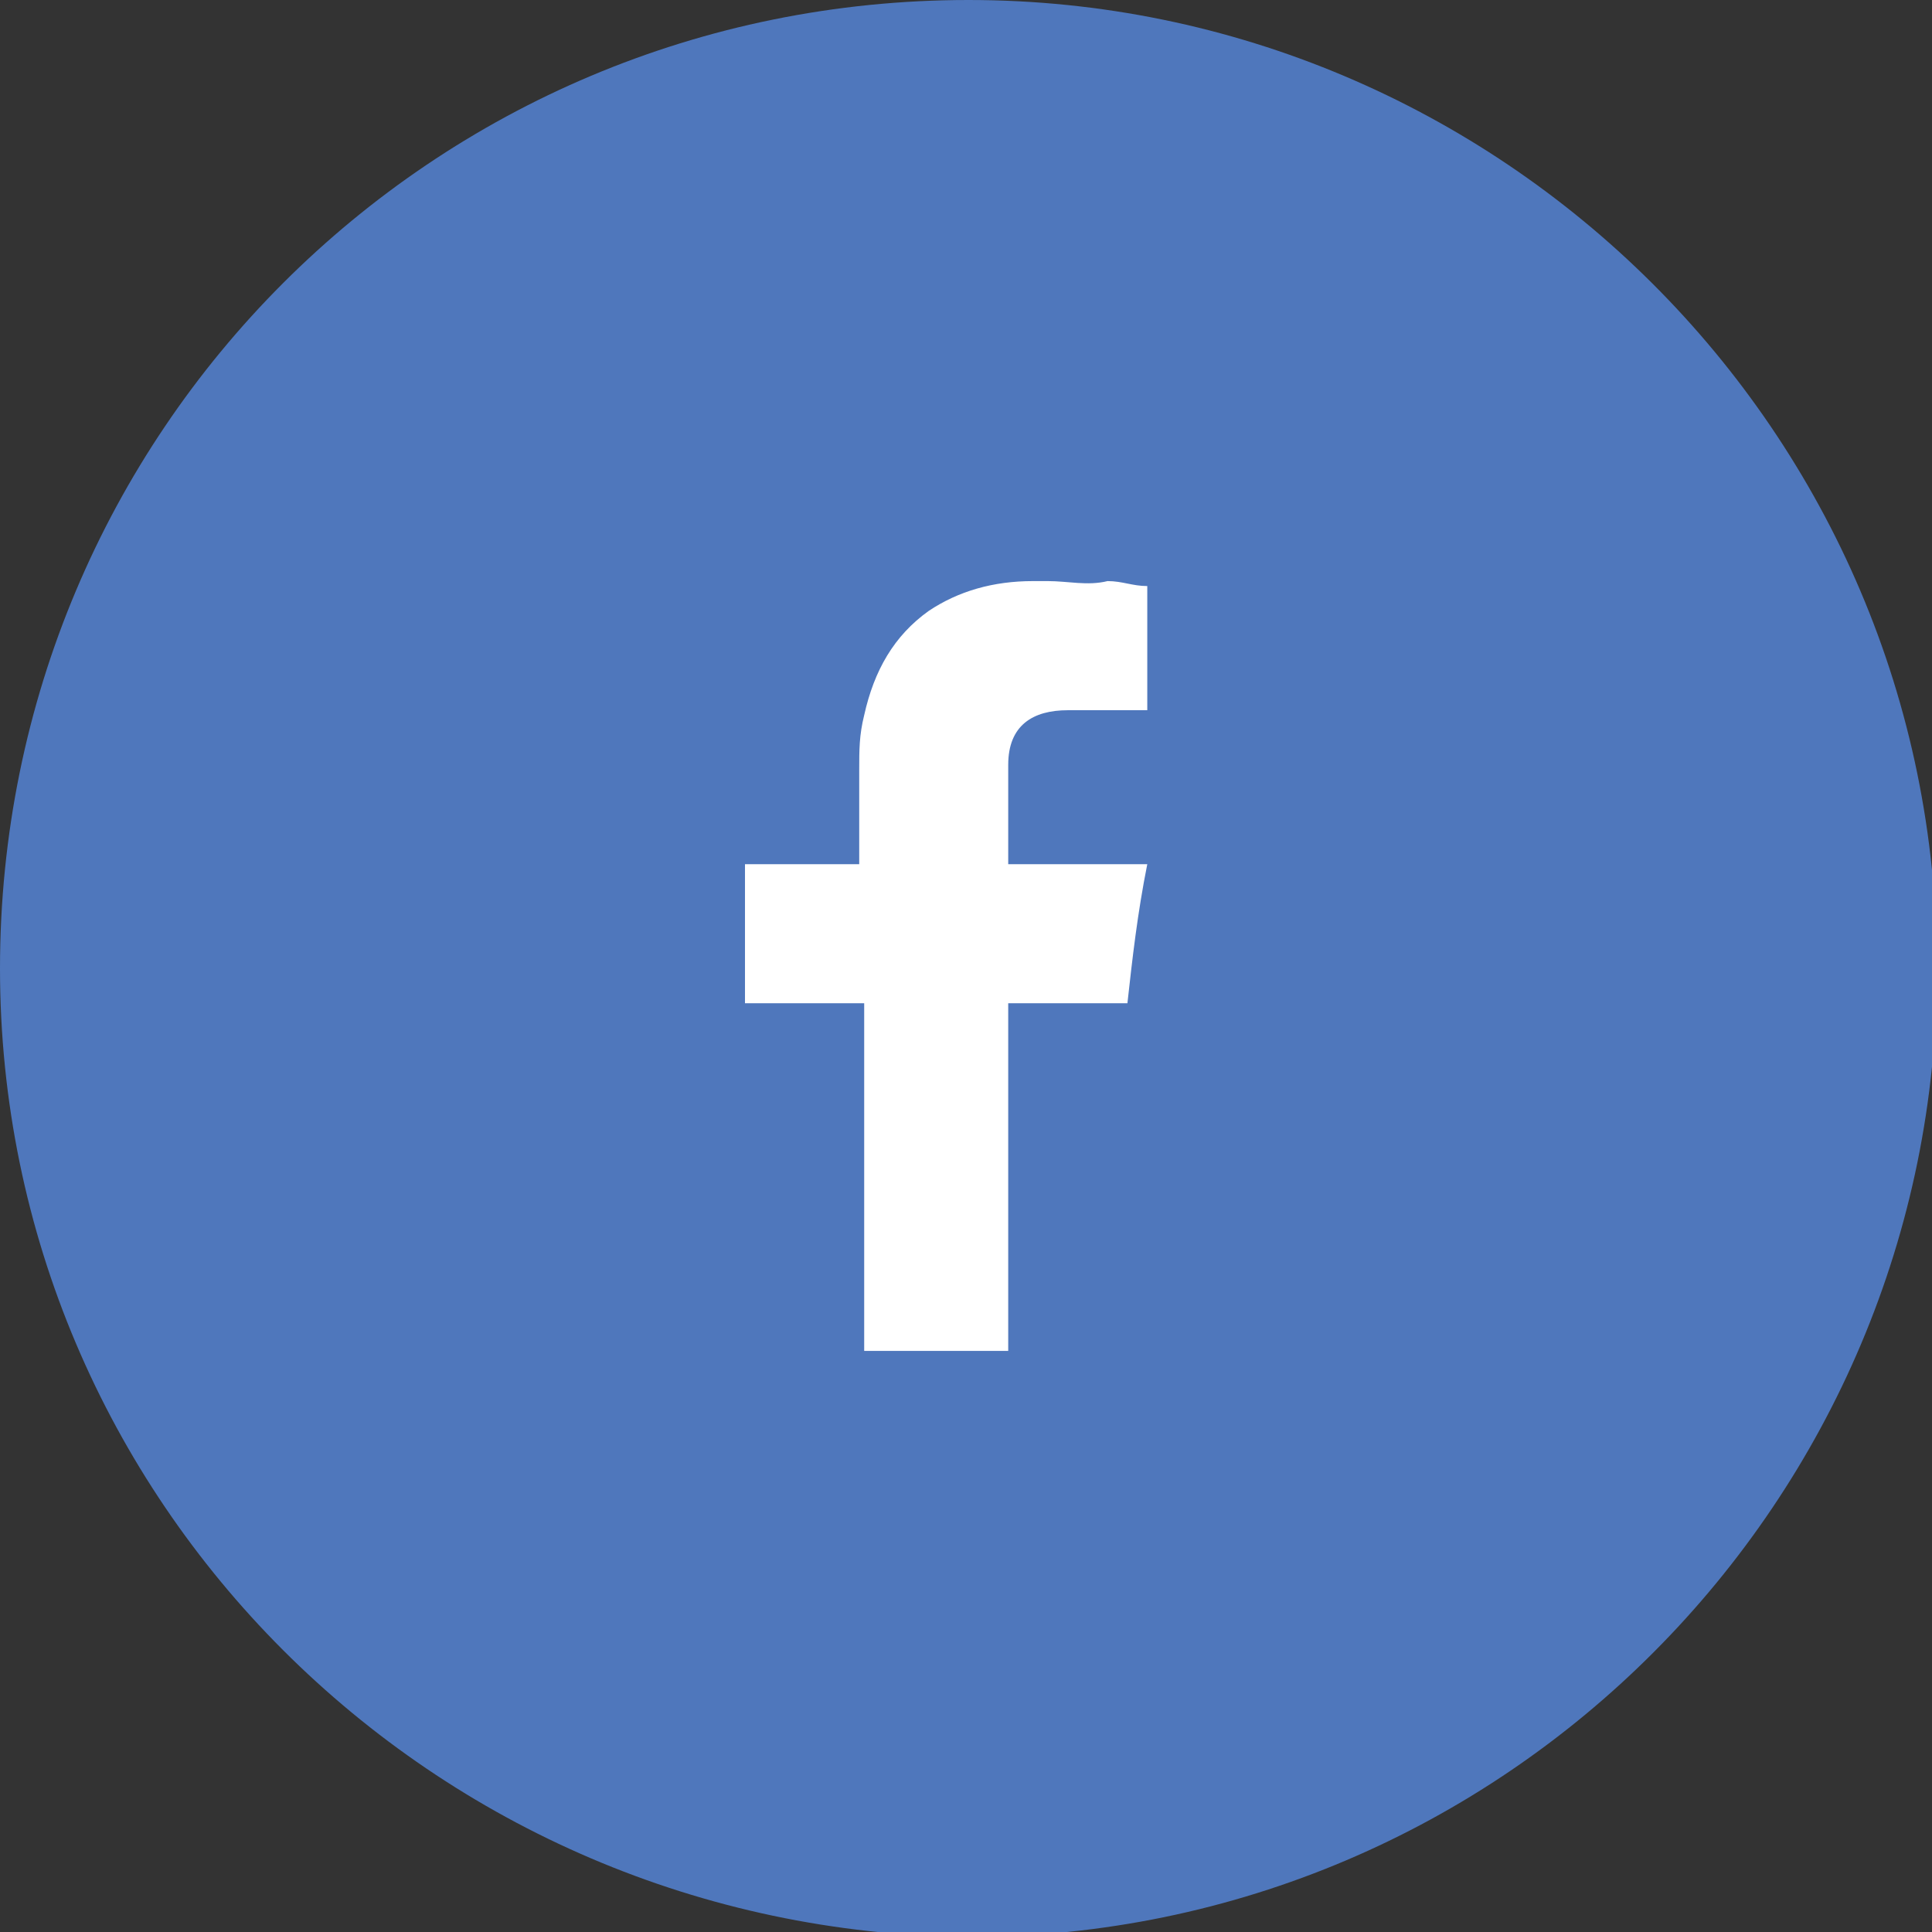
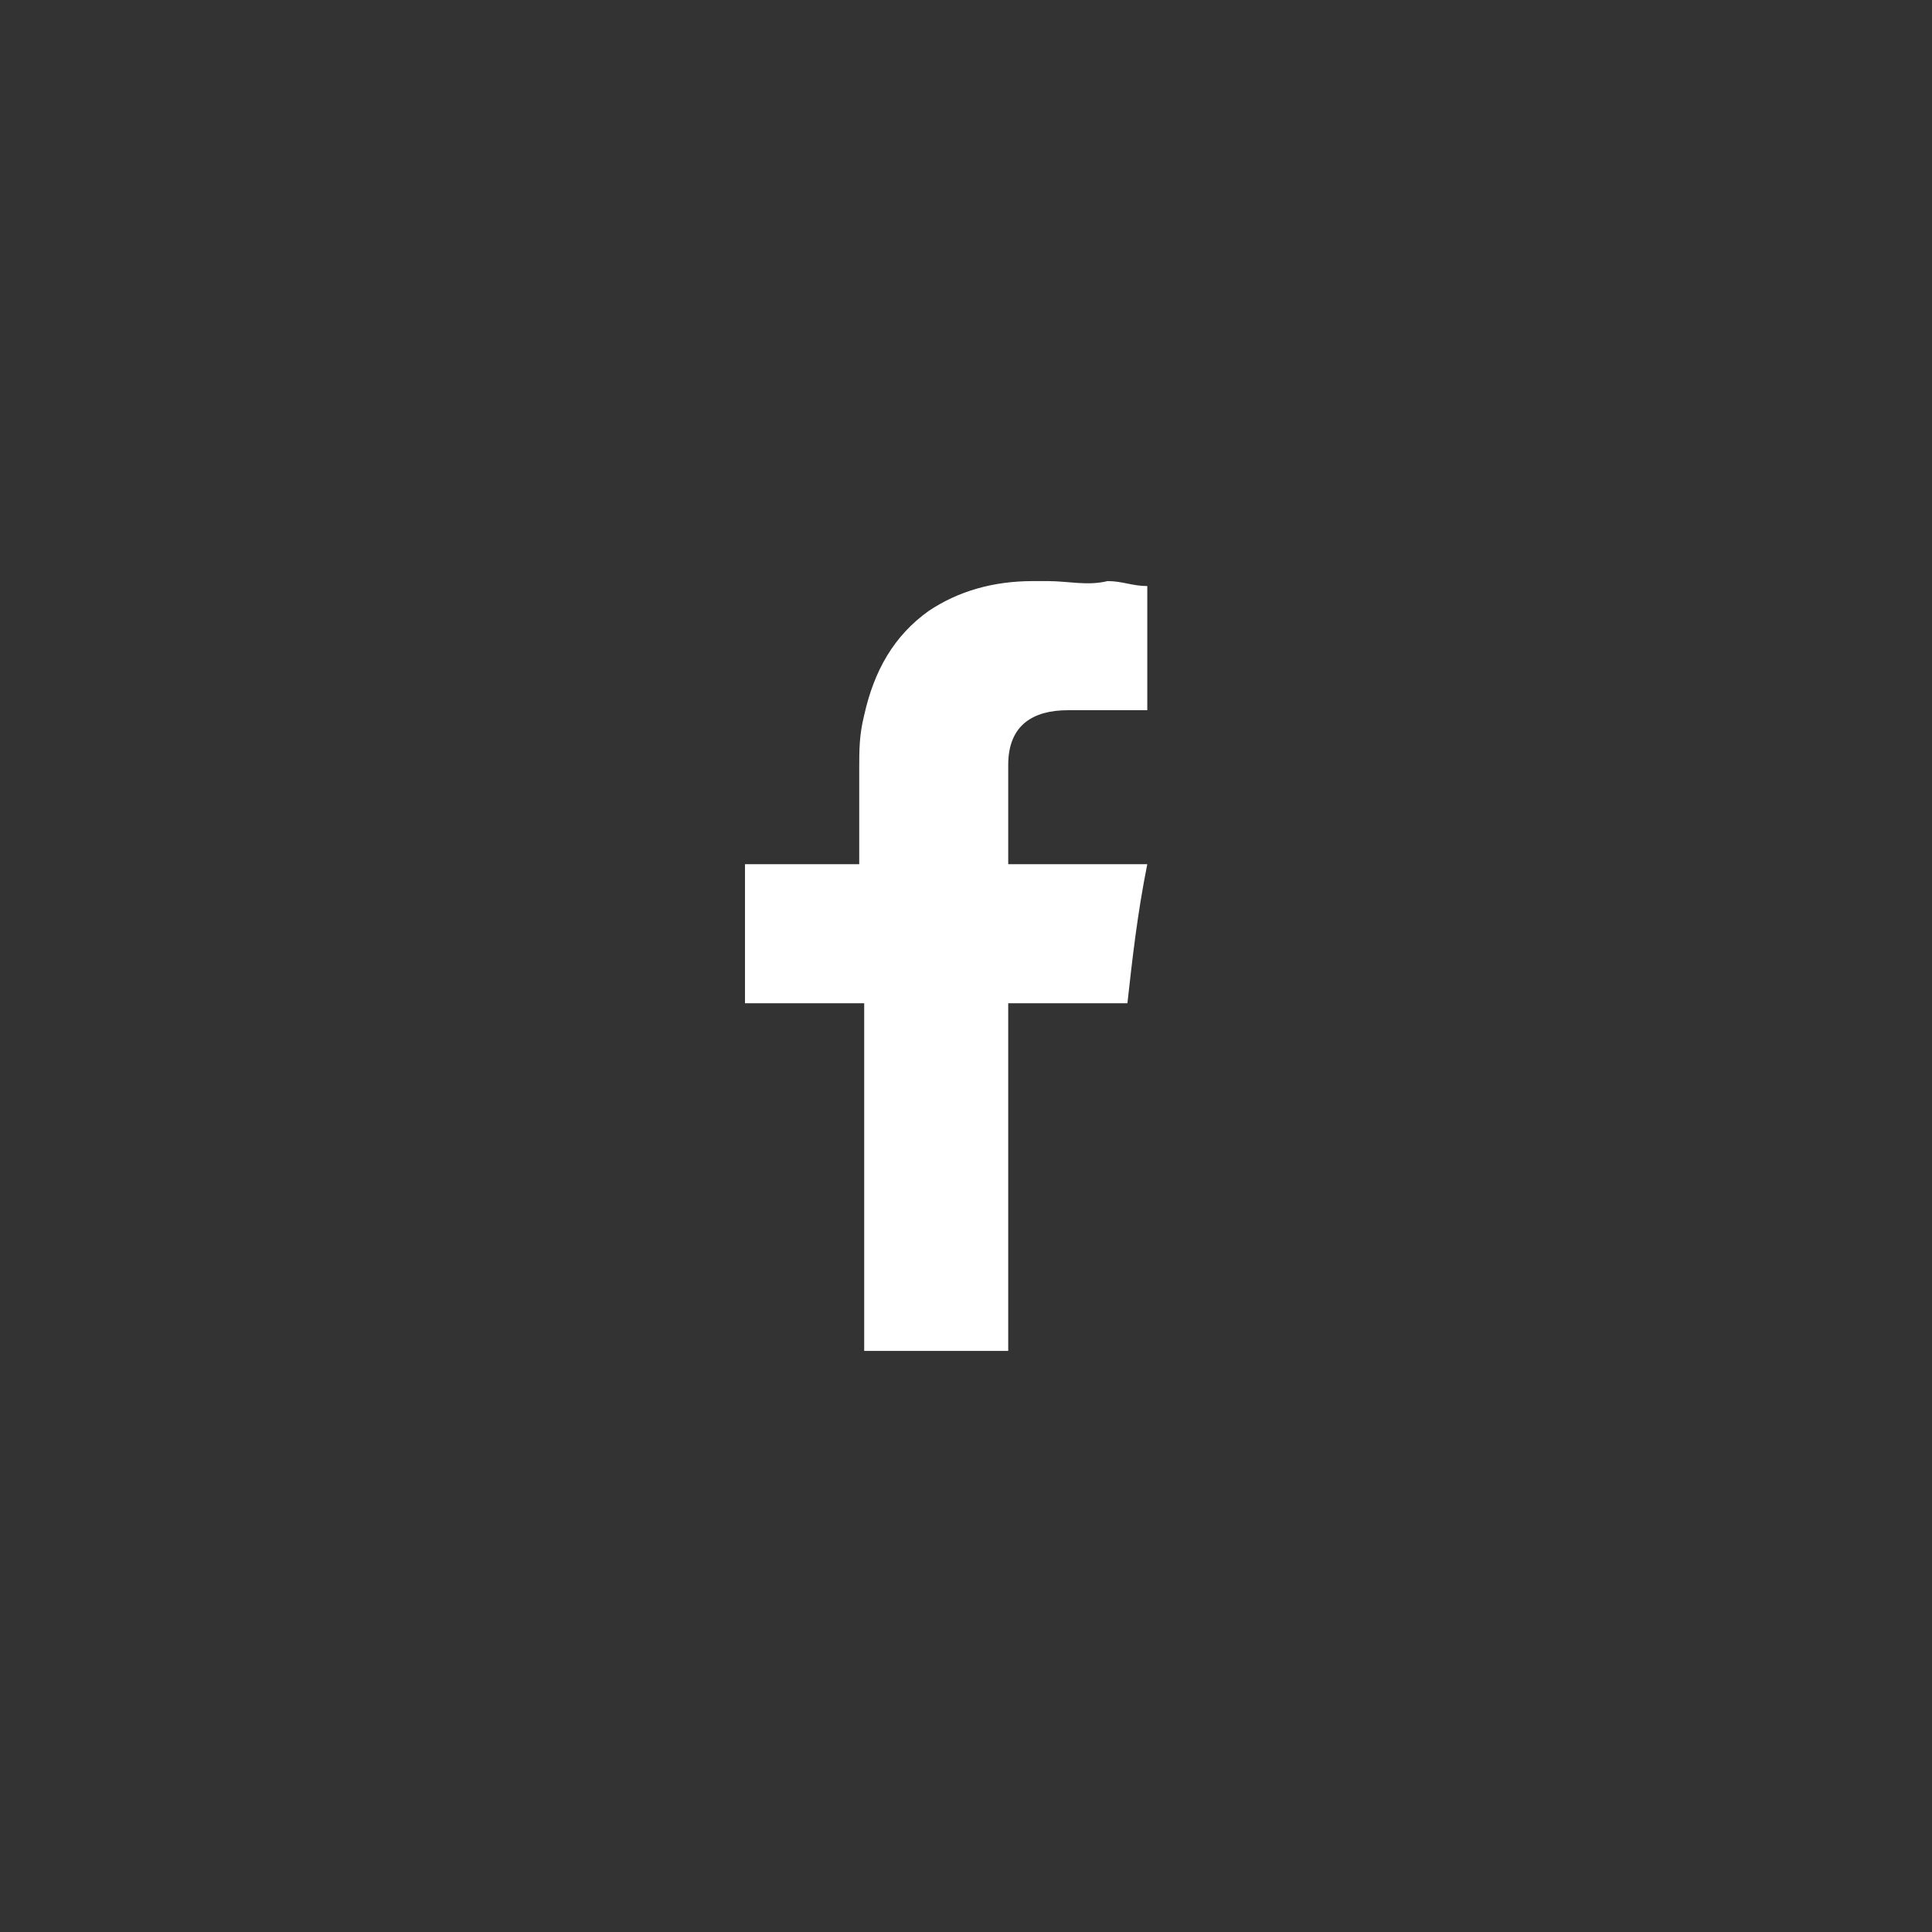
<svg xmlns="http://www.w3.org/2000/svg" version="1.1" id="Слой_1" x="0px" y="0px" viewBox="0 0 38.9 38.9" style="enable-background:new 0 0 38.9 38.9;" xml:space="preserve">
  <rect x="0" y="0" width="38.9" height="38.9" fill="#333333" stroke="none" />
  <style type="text/css">
	.st0{fill:#4F77BC;}
	.st1{fill:#FFFFFF;}
</style>
-   <path class="st0" d="M0,19.5C0,8.7,8.7,0,19.5,0c10.7,0,19.5,8.7,19.5,19.5c0,10.7-8.7,19.5-19.5,19.5C8.7,38.9,0,30.2,0,19.5" />
  <path class="st1" d="M21.1,11.7c-0.1,0-0.2,0-0.3,0c-0.8,0-1.5,0.2-2.1,0.6c-0.7,0.5-1.1,1.2-1.3,2.1c-0.1,0.4-0.1,0.7-0.1,1.1  c0,0.6,0,1.1,0,1.7v0.2H15v2.8h2.4v7h2.9v-7h2.4c0.1-0.9,0.2-1.8,0.4-2.8c-0.1,0-0.2,0-0.4,0c-0.1,0-0.1,0-0.2,0c-0.2,0-0.5,0-0.9,0  c-0.7,0-1.3,0-1.3,0s0-1.4,0-2c0-0.8,0.5-1.1,1.2-1.1c0.2,0,0.4,0,0.5,0c0.1,0,0.3,0,0.4,0c0.1,0,0.3,0,0.4,0c0,0,0.1,0,0.1,0h0.2  v-2.5c-0.3,0-0.5-0.1-0.8-0.1C21.9,11.8,21.5,11.7,21.1,11.7" />
</svg>